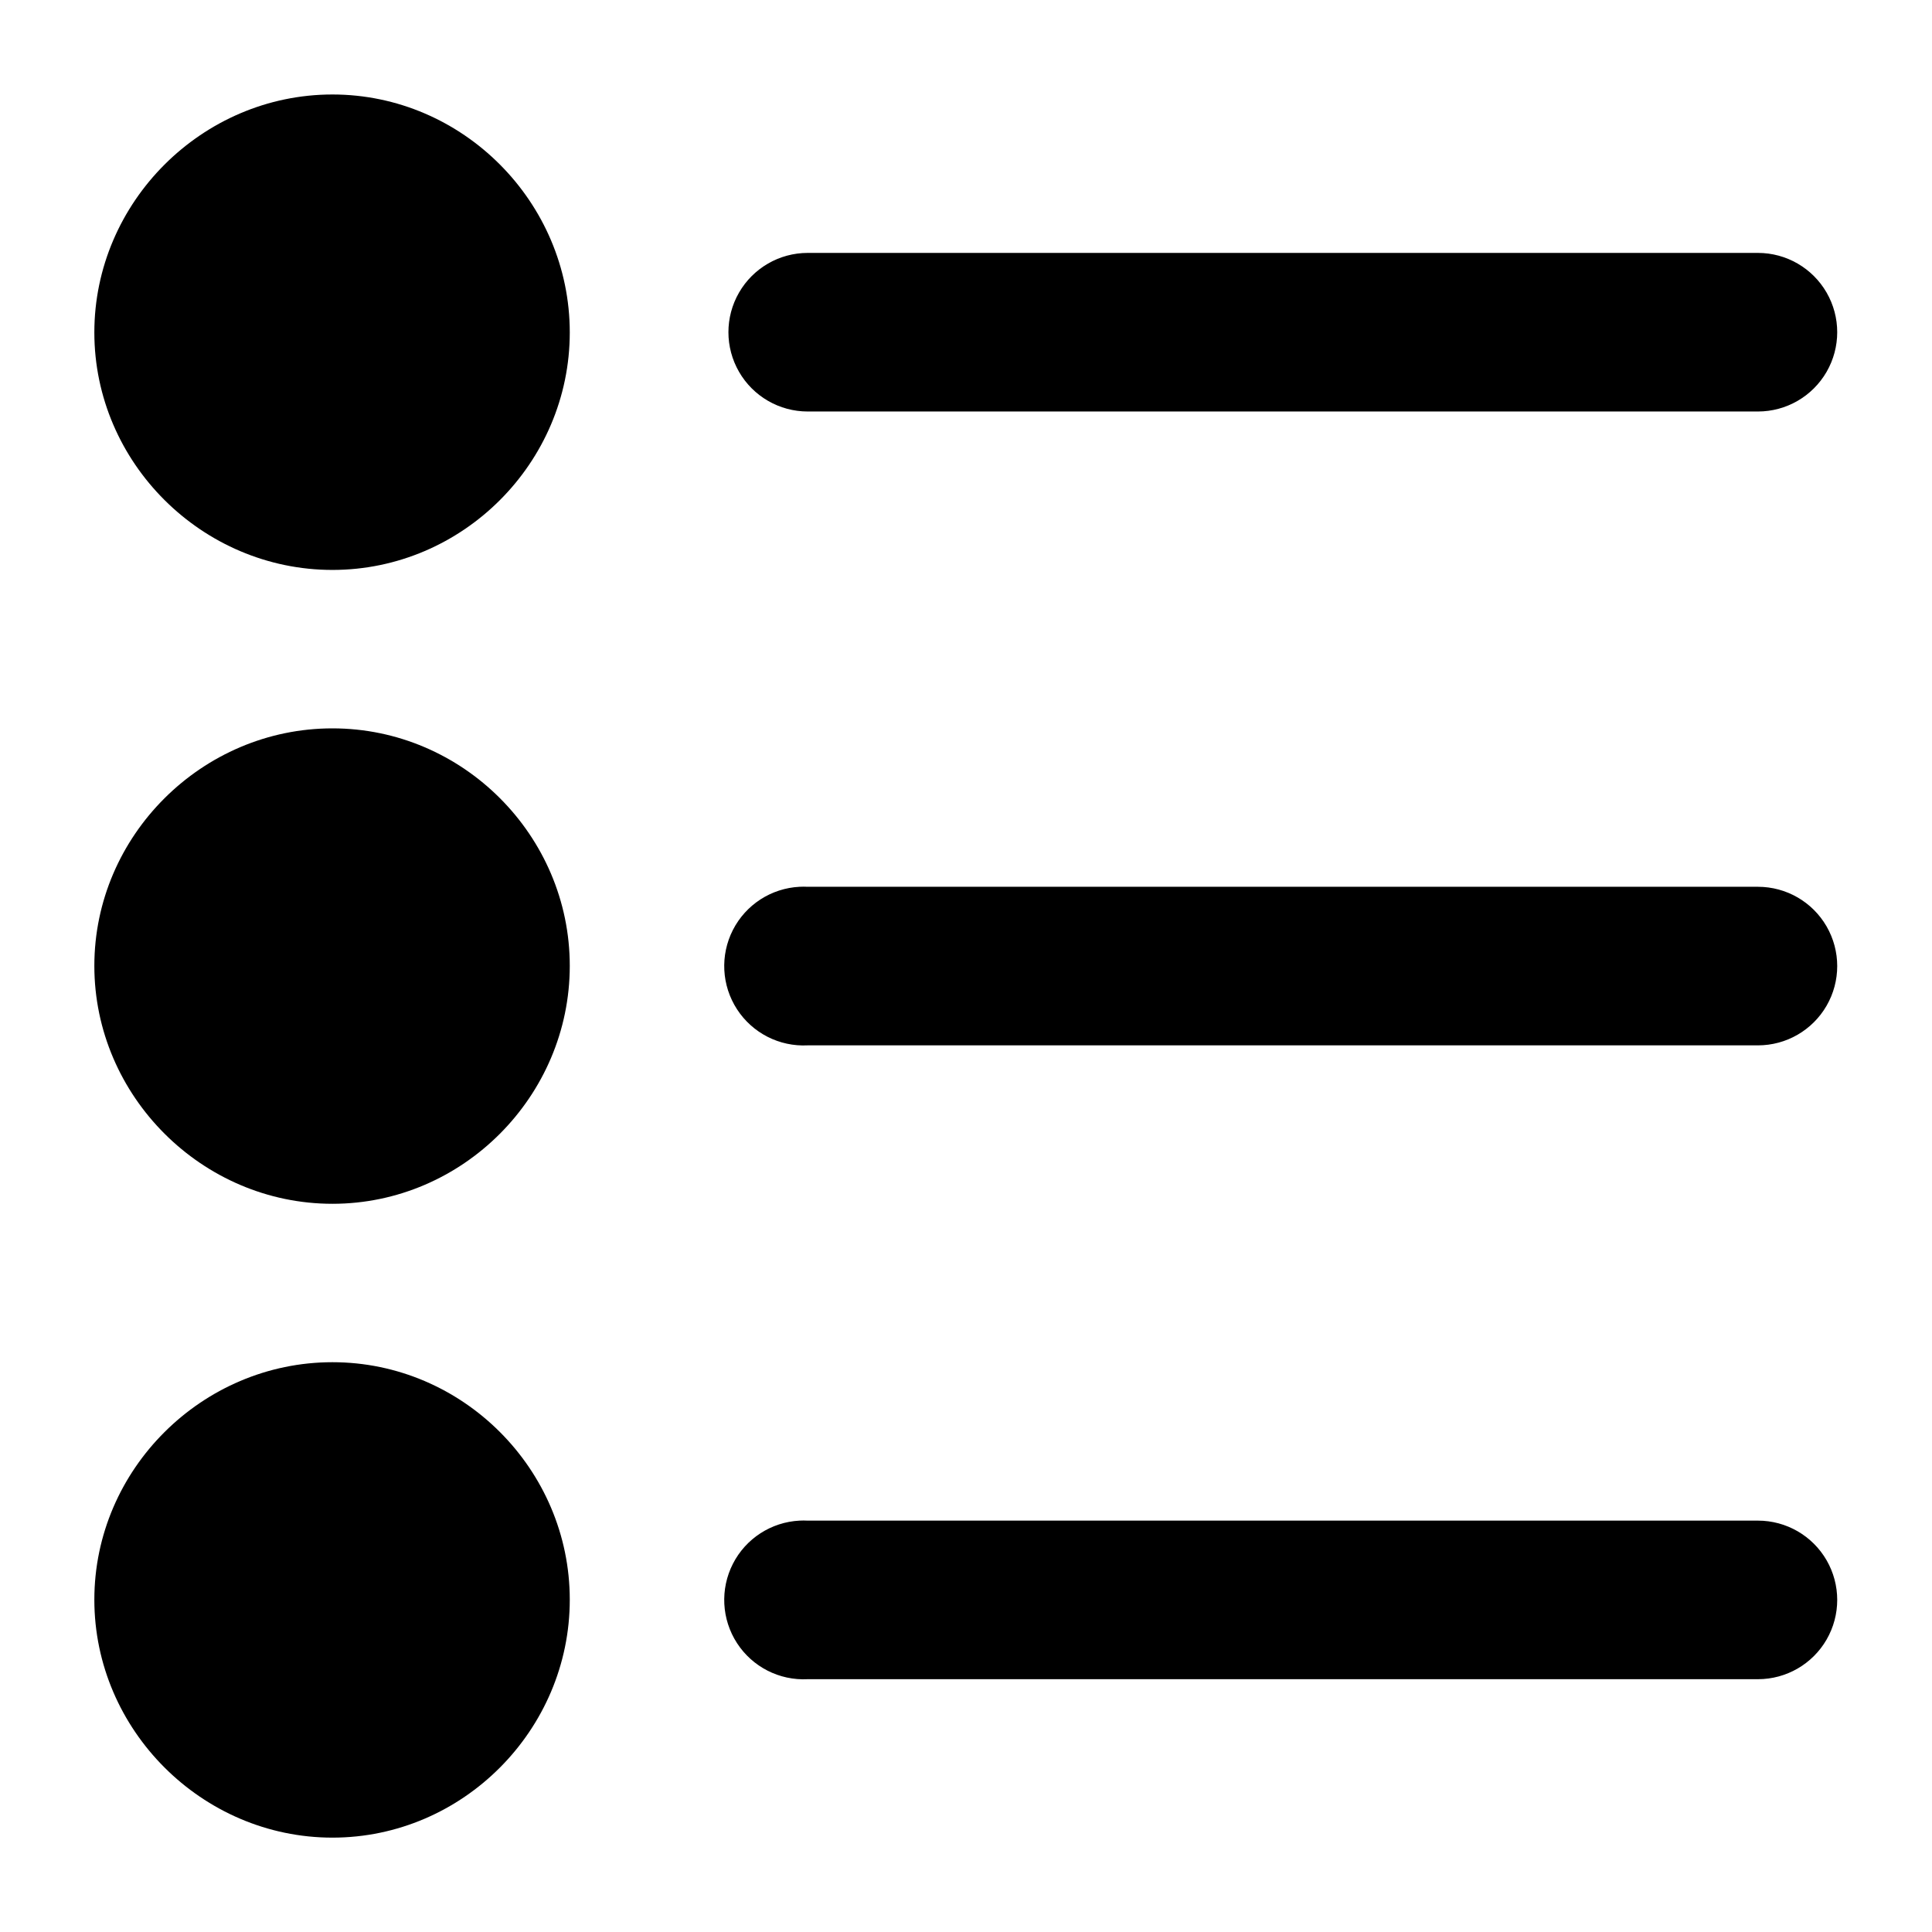
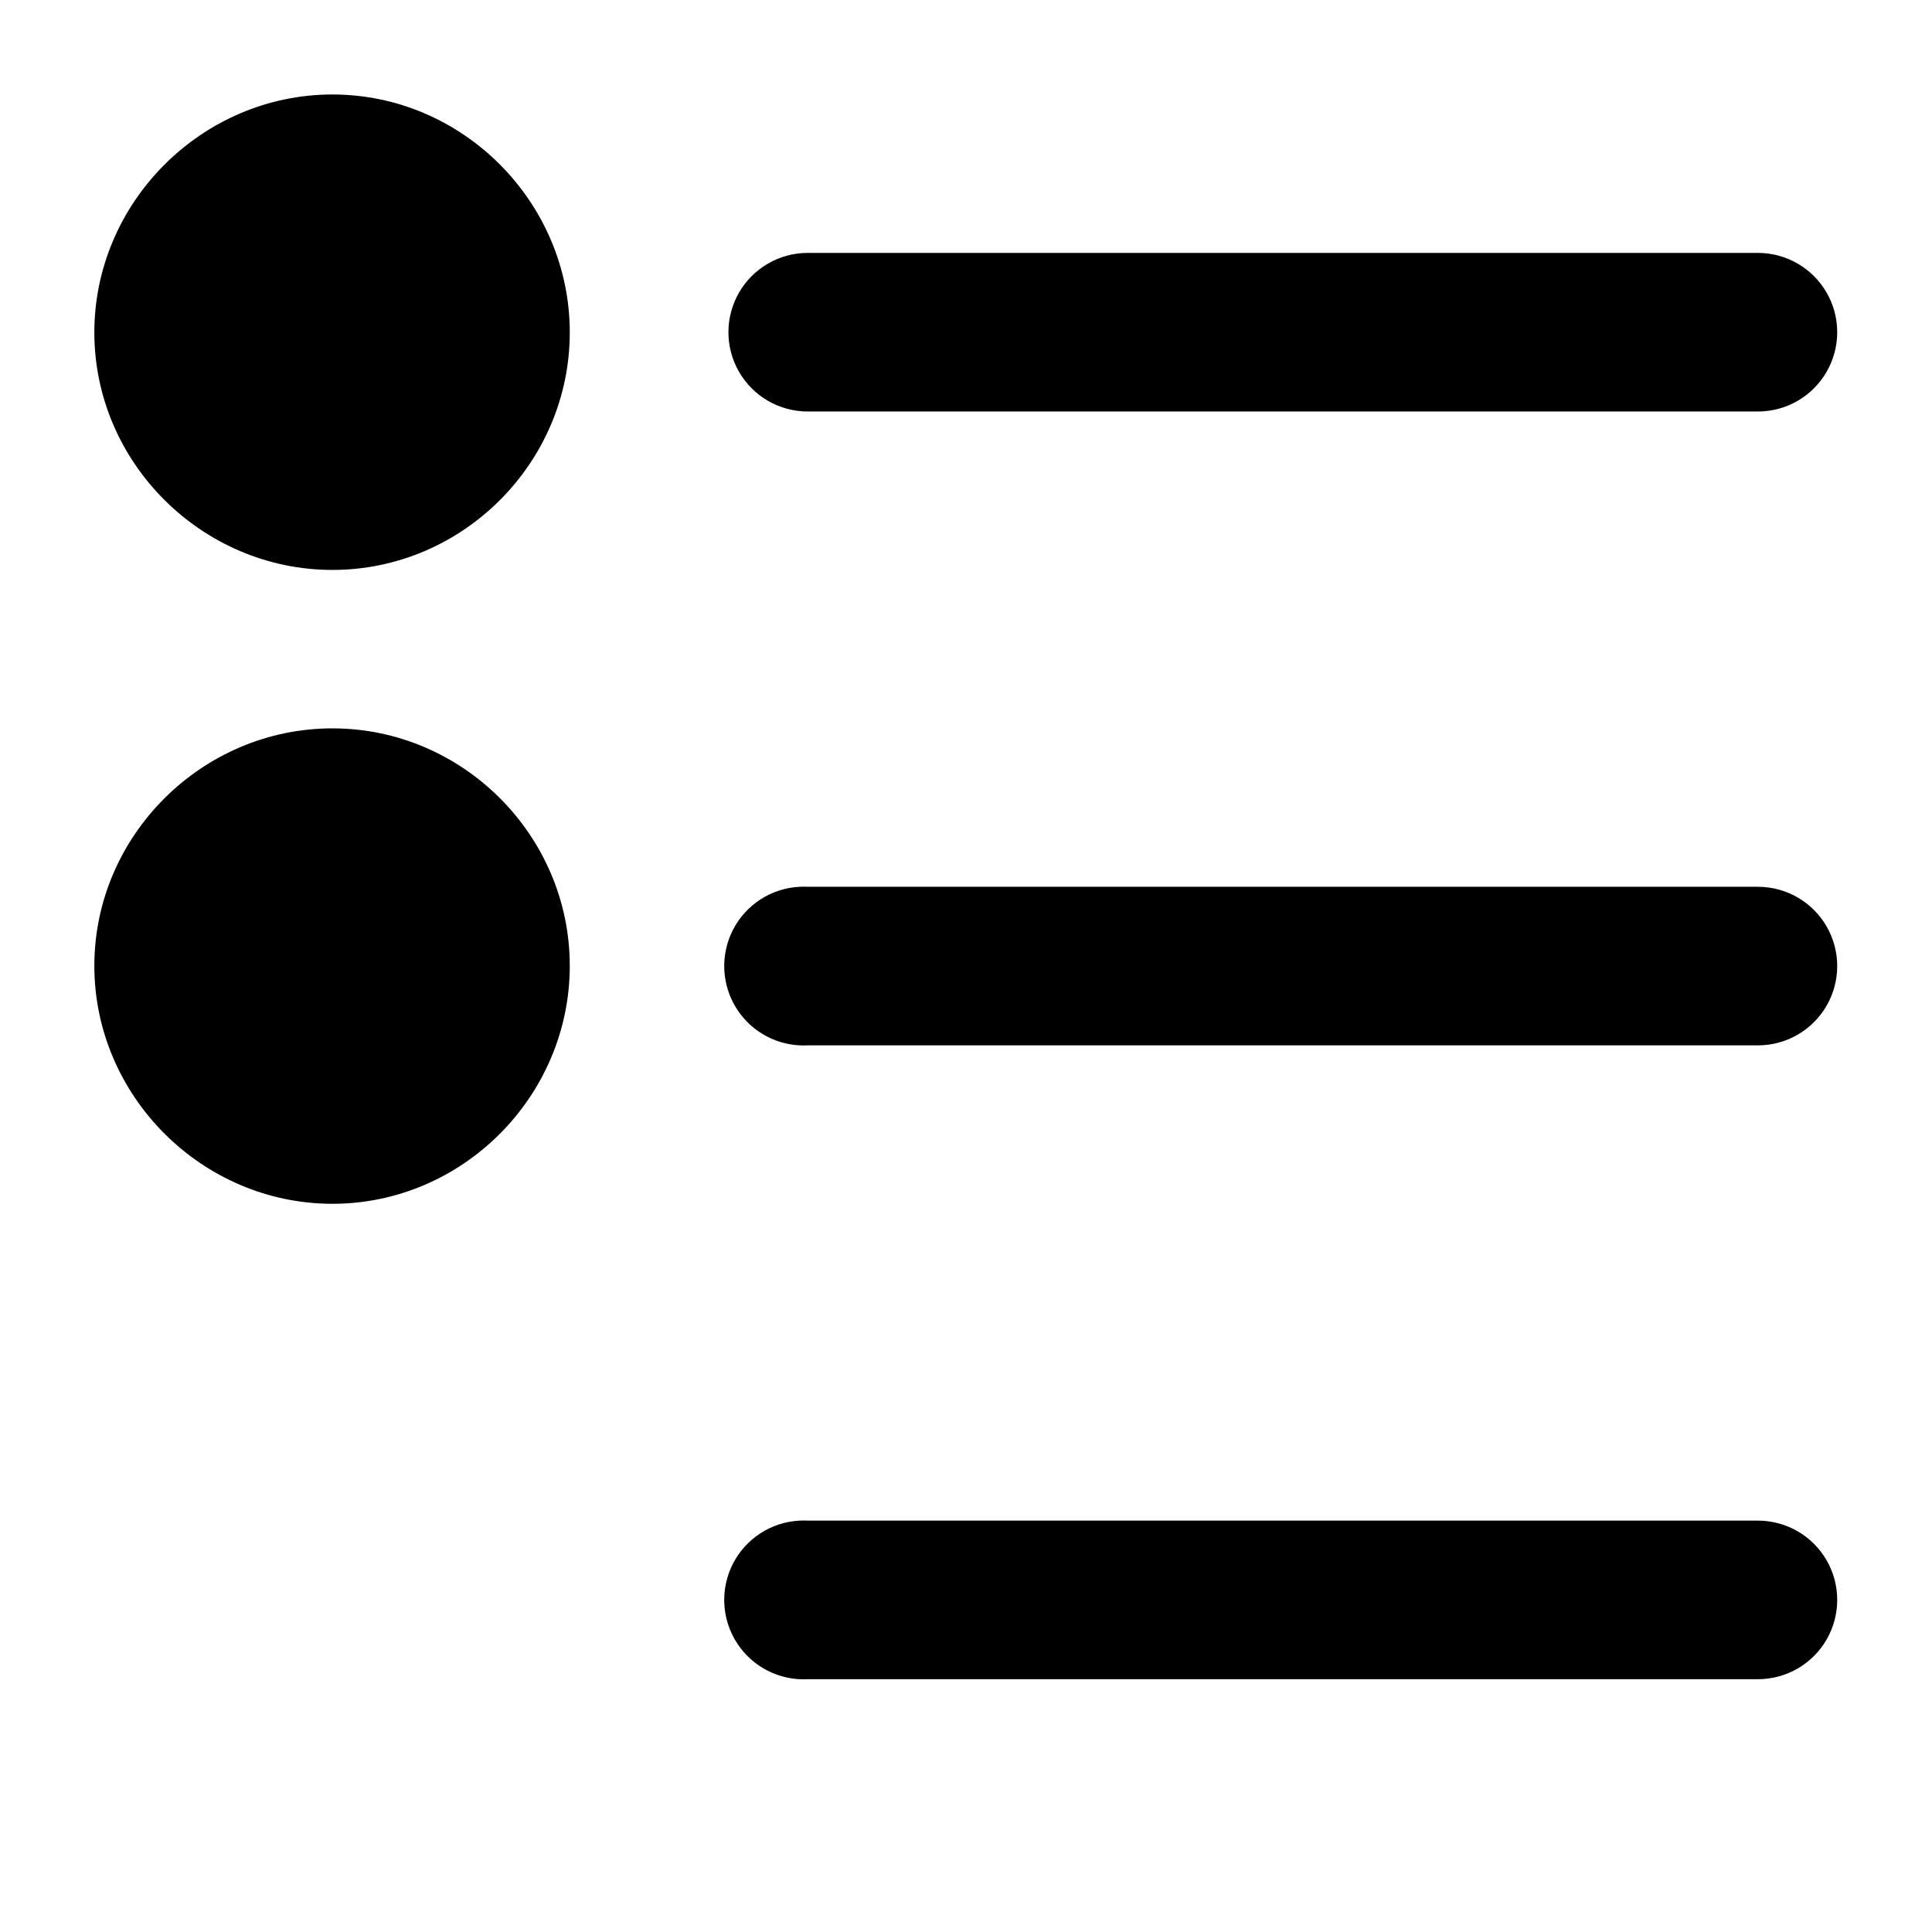
<svg xmlns="http://www.w3.org/2000/svg" fill="#000000" width="800px" height="800px" version="1.1" viewBox="144 144 512 512">
-   <path d="m232.1 169.04c-34.531 0-63.098 28.527-63.098 63.059 0 34.535 28.566 62.938 63.098 62.938 34.535 0 62.895-28.402 62.895-62.938 0-34.531-28.359-63.059-62.895-63.059zm125.95 41.984c-7.508 0-14.441 4.008-18.195 10.508s-3.754 14.512 0 21.012c3.754 6.504 10.688 10.508 18.195 10.508h251.82c7.508 0 14.441-4.004 18.195-10.508 3.754-6.5 3.754-14.512 0-21.012-3.754-6.5-10.688-10.508-18.195-10.508zm-125.95 126c-34.531 0-63.098 28.402-63.098 62.934s28.566 63.059 63.098 63.059c34.535 0 62.895-28.527 62.895-63.059s-28.359-62.934-62.895-62.934zm123.78 41.984c-7.508 0.387-14.238 4.75-17.656 11.445-3.414 6.695-3 14.707 1.09 21.012 4.09 6.309 11.23 9.953 18.738 9.566h251.82c7.508 0 14.441-4.004 18.195-10.508 3.754-6.5 3.754-14.508 0-21.012-3.754-6.5-10.688-10.504-18.195-10.504h-251.82c-0.723-0.039-1.449-0.039-2.172 0zm-123.78 125.99c-34.531 0-63.098 28.402-63.098 62.934 0 34.535 28.566 63.059 63.098 63.059 34.535 0 62.895-28.523 62.895-63.059 0-34.531-28.359-62.934-62.895-62.934zm123.78 41.984c-7.508 0.387-14.238 4.75-17.656 11.445-3.414 6.695-3 14.707 1.09 21.016 4.09 6.305 11.23 9.953 18.738 9.562h251.82c7.508 0 14.441-4.004 18.195-10.504 3.754-6.504 3.754-14.512 0-21.016-3.754-6.5-10.688-10.504-18.195-10.504h-251.82c-0.723-0.039-1.449-0.039-2.172 0z" fill-rule="evenodd" />
+   <path d="m232.1 169.04c-34.531 0-63.098 28.527-63.098 63.059 0 34.535 28.566 62.938 63.098 62.938 34.535 0 62.895-28.402 62.895-62.938 0-34.531-28.359-63.059-62.895-63.059zm125.95 41.984c-7.508 0-14.441 4.008-18.195 10.508s-3.754 14.512 0 21.012c3.754 6.504 10.688 10.508 18.195 10.508h251.82c7.508 0 14.441-4.004 18.195-10.508 3.754-6.5 3.754-14.512 0-21.012-3.754-6.5-10.688-10.508-18.195-10.508zm-125.95 126c-34.531 0-63.098 28.402-63.098 62.934s28.566 63.059 63.098 63.059c34.535 0 62.895-28.527 62.895-63.059s-28.359-62.934-62.895-62.934zm123.78 41.984c-7.508 0.387-14.238 4.75-17.656 11.445-3.414 6.695-3 14.707 1.09 21.012 4.09 6.309 11.23 9.953 18.738 9.566h251.82c7.508 0 14.441-4.004 18.195-10.508 3.754-6.5 3.754-14.508 0-21.012-3.754-6.5-10.688-10.504-18.195-10.504h-251.82c-0.723-0.039-1.449-0.039-2.172 0zm-123.78 125.99zm123.78 41.984c-7.508 0.387-14.238 4.75-17.656 11.445-3.414 6.695-3 14.707 1.09 21.016 4.09 6.305 11.23 9.953 18.738 9.562h251.82c7.508 0 14.441-4.004 18.195-10.504 3.754-6.504 3.754-14.512 0-21.016-3.754-6.5-10.688-10.504-18.195-10.504h-251.82c-0.723-0.039-1.449-0.039-2.172 0z" fill-rule="evenodd" />
</svg>